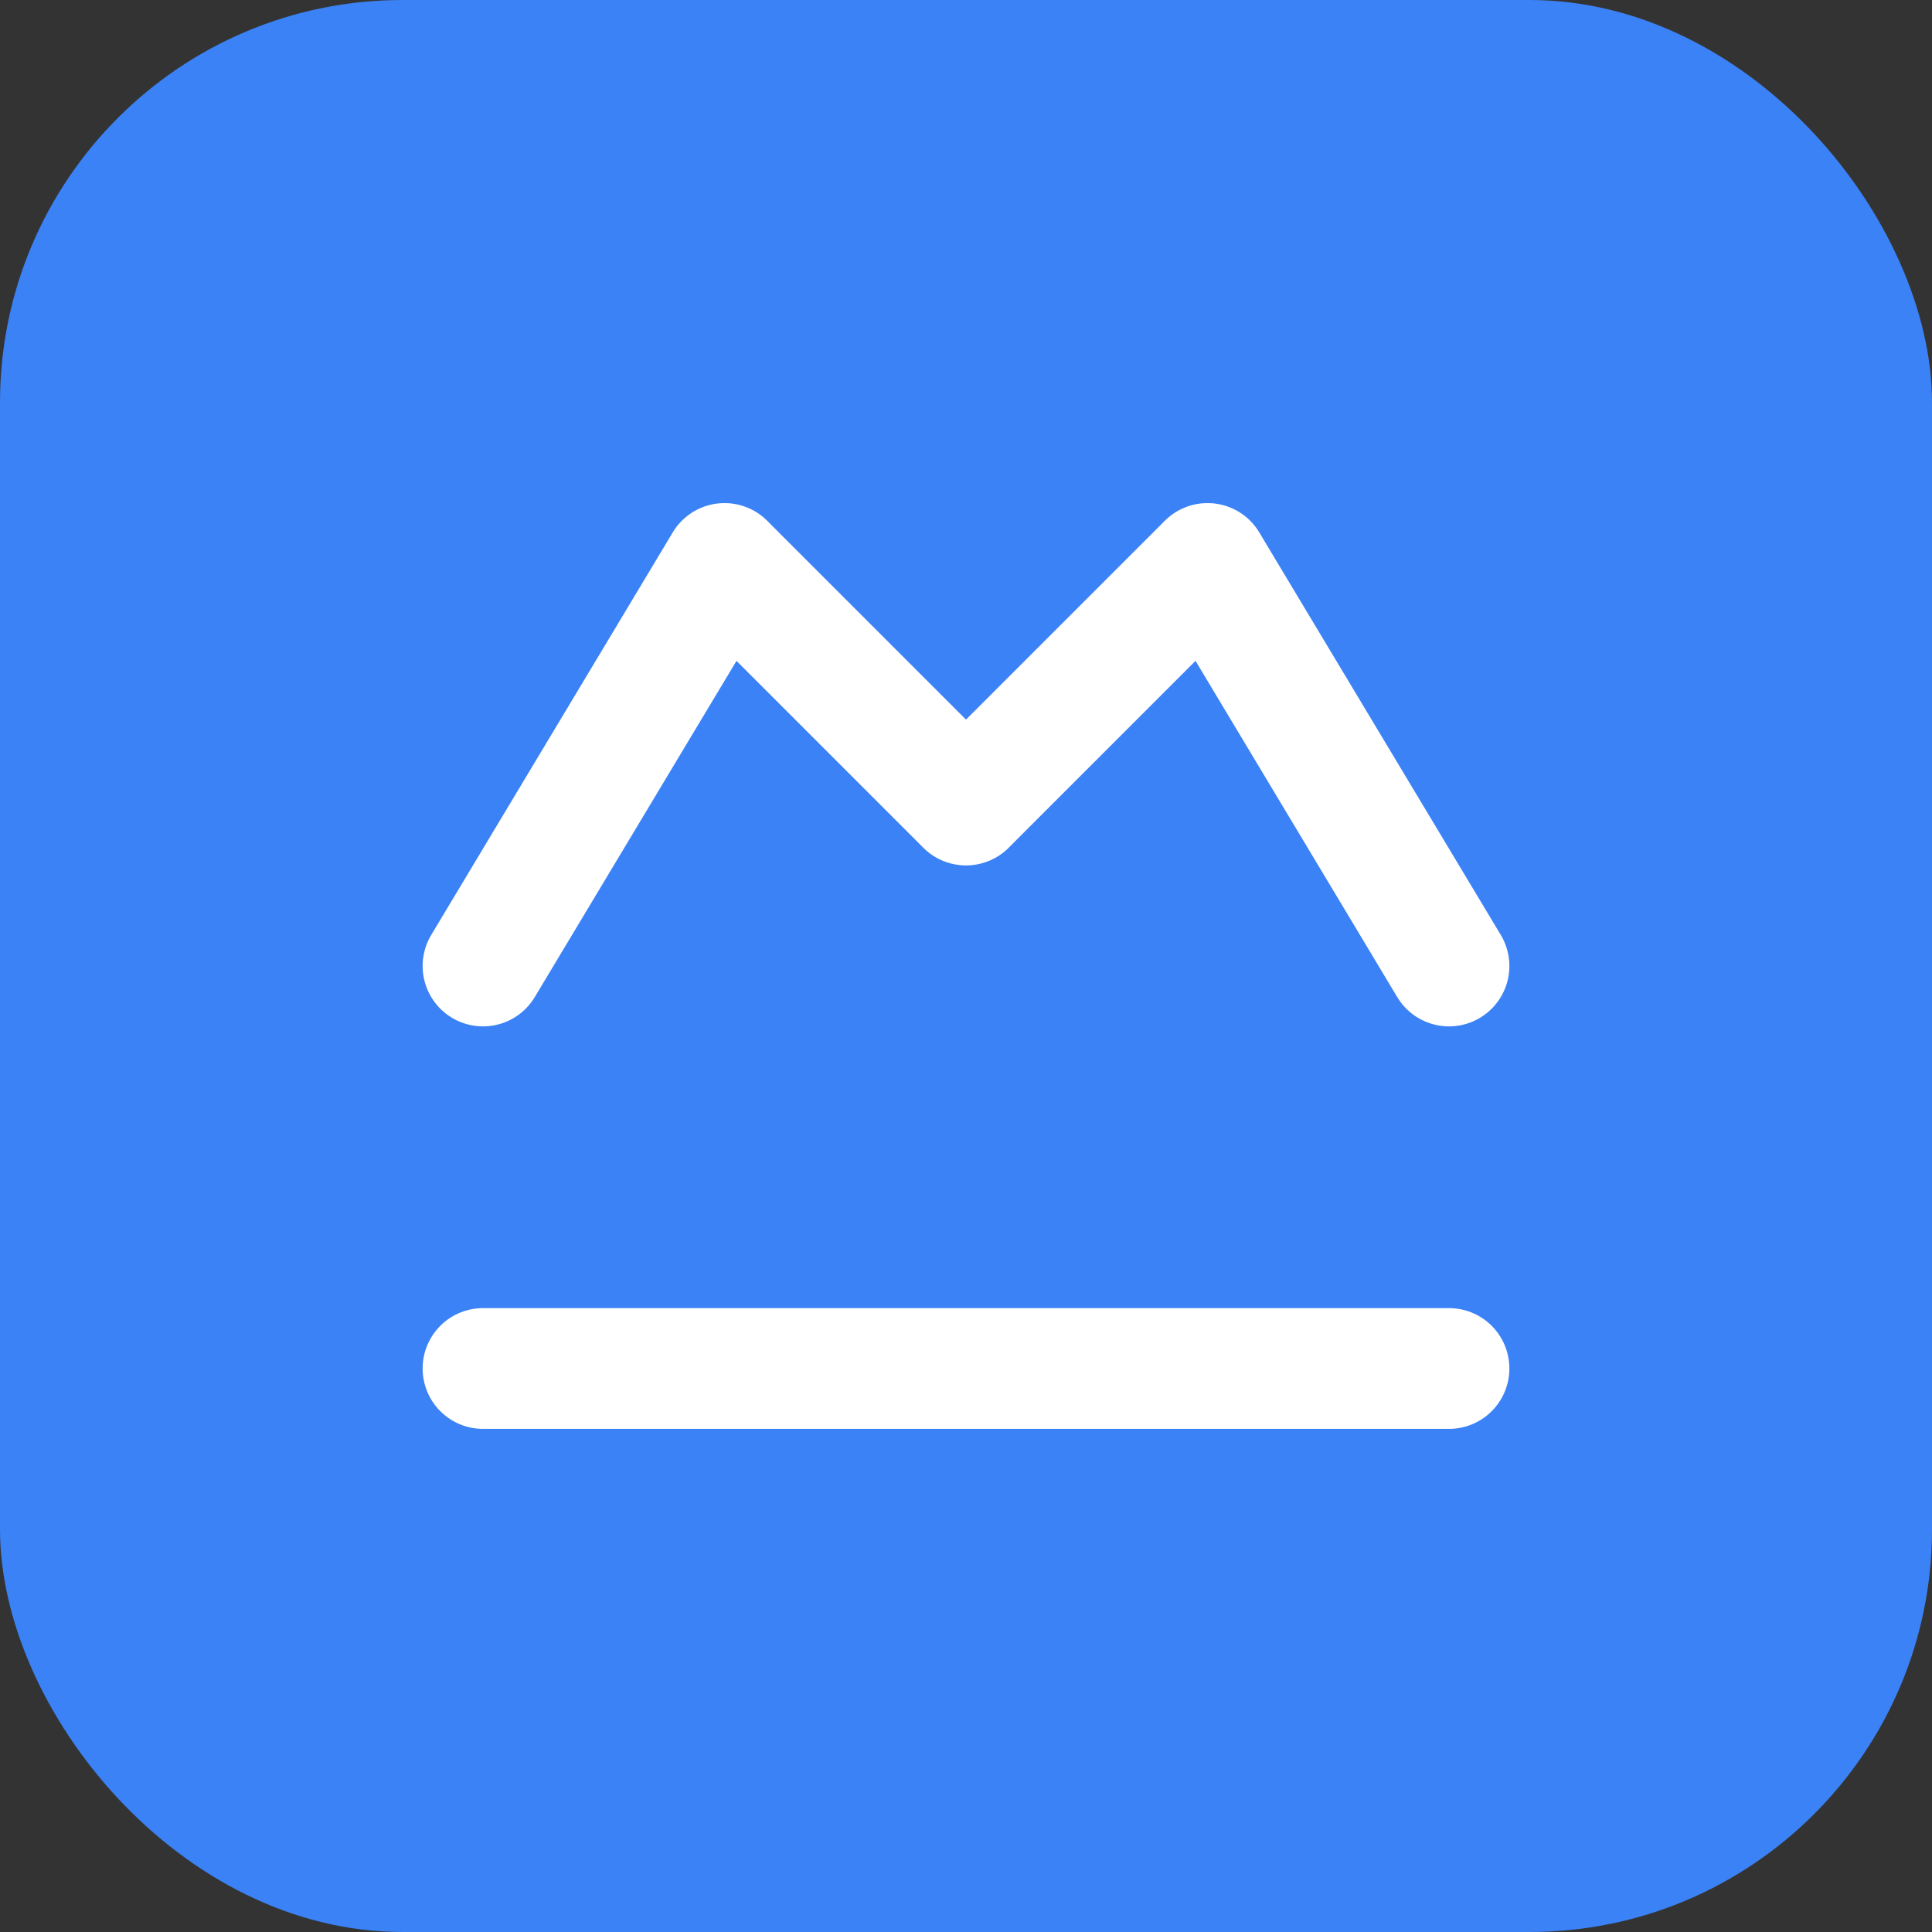
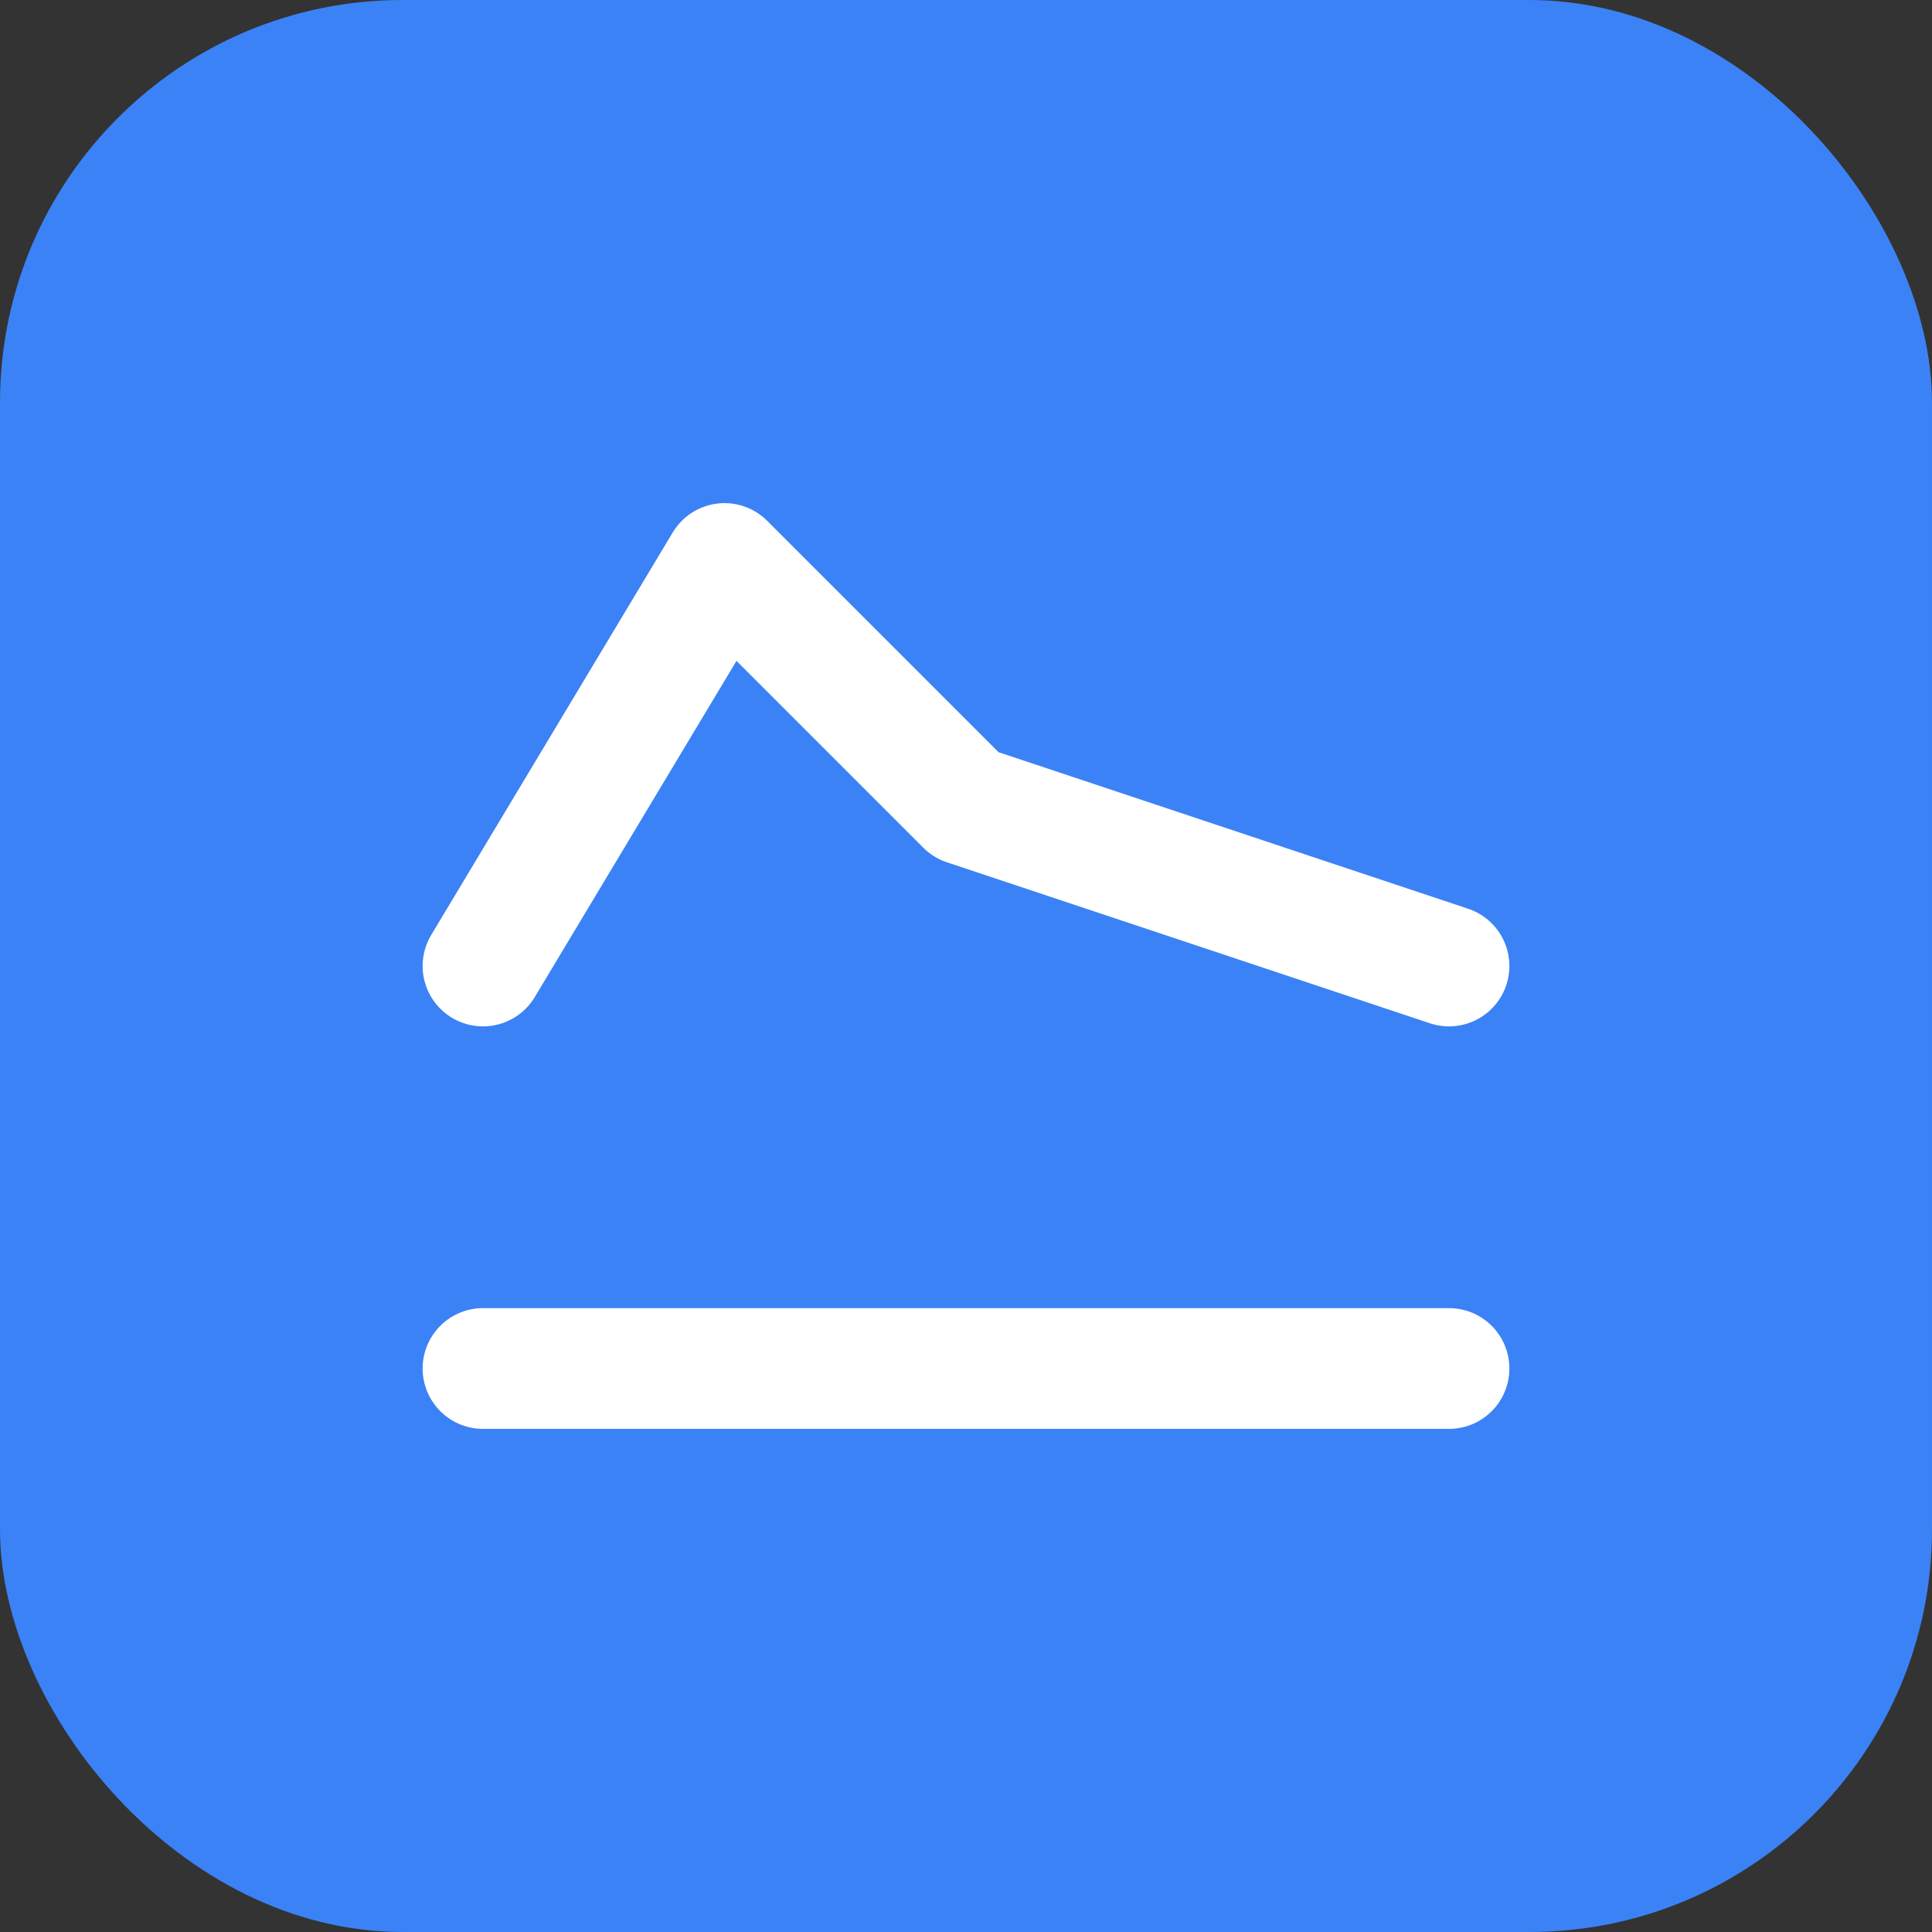
<svg xmlns="http://www.w3.org/2000/svg" width="48" height="48" viewBox="0 0 48 48" fill="none">
  <rect x="0" y="0" width="48" height="48" fill="#333333" stroke="none" />
  <rect width="48" height="48" rx="10" fill="#3B82F6" />
-   <path d="M12 24L18 14L24 20L30 14L36 24" stroke="white" stroke-width="3" stroke-linecap="round" stroke-linejoin="round" />
+   <path d="M12 24L18 14L24 20L36 24" stroke="white" stroke-width="3" stroke-linecap="round" stroke-linejoin="round" />
  <path d="M12 34H36" stroke="white" stroke-width="3" stroke-linecap="round" />
-   <circle cx="18" cy="14" r="1.5" fill="white" opacity="0.3" />
-   <circle cx="30" cy="14" r="1.5" fill="white" opacity="0.3" />
  <circle cx="24" cy="20" r="1.5" fill="white" opacity="0.3" />
</svg>